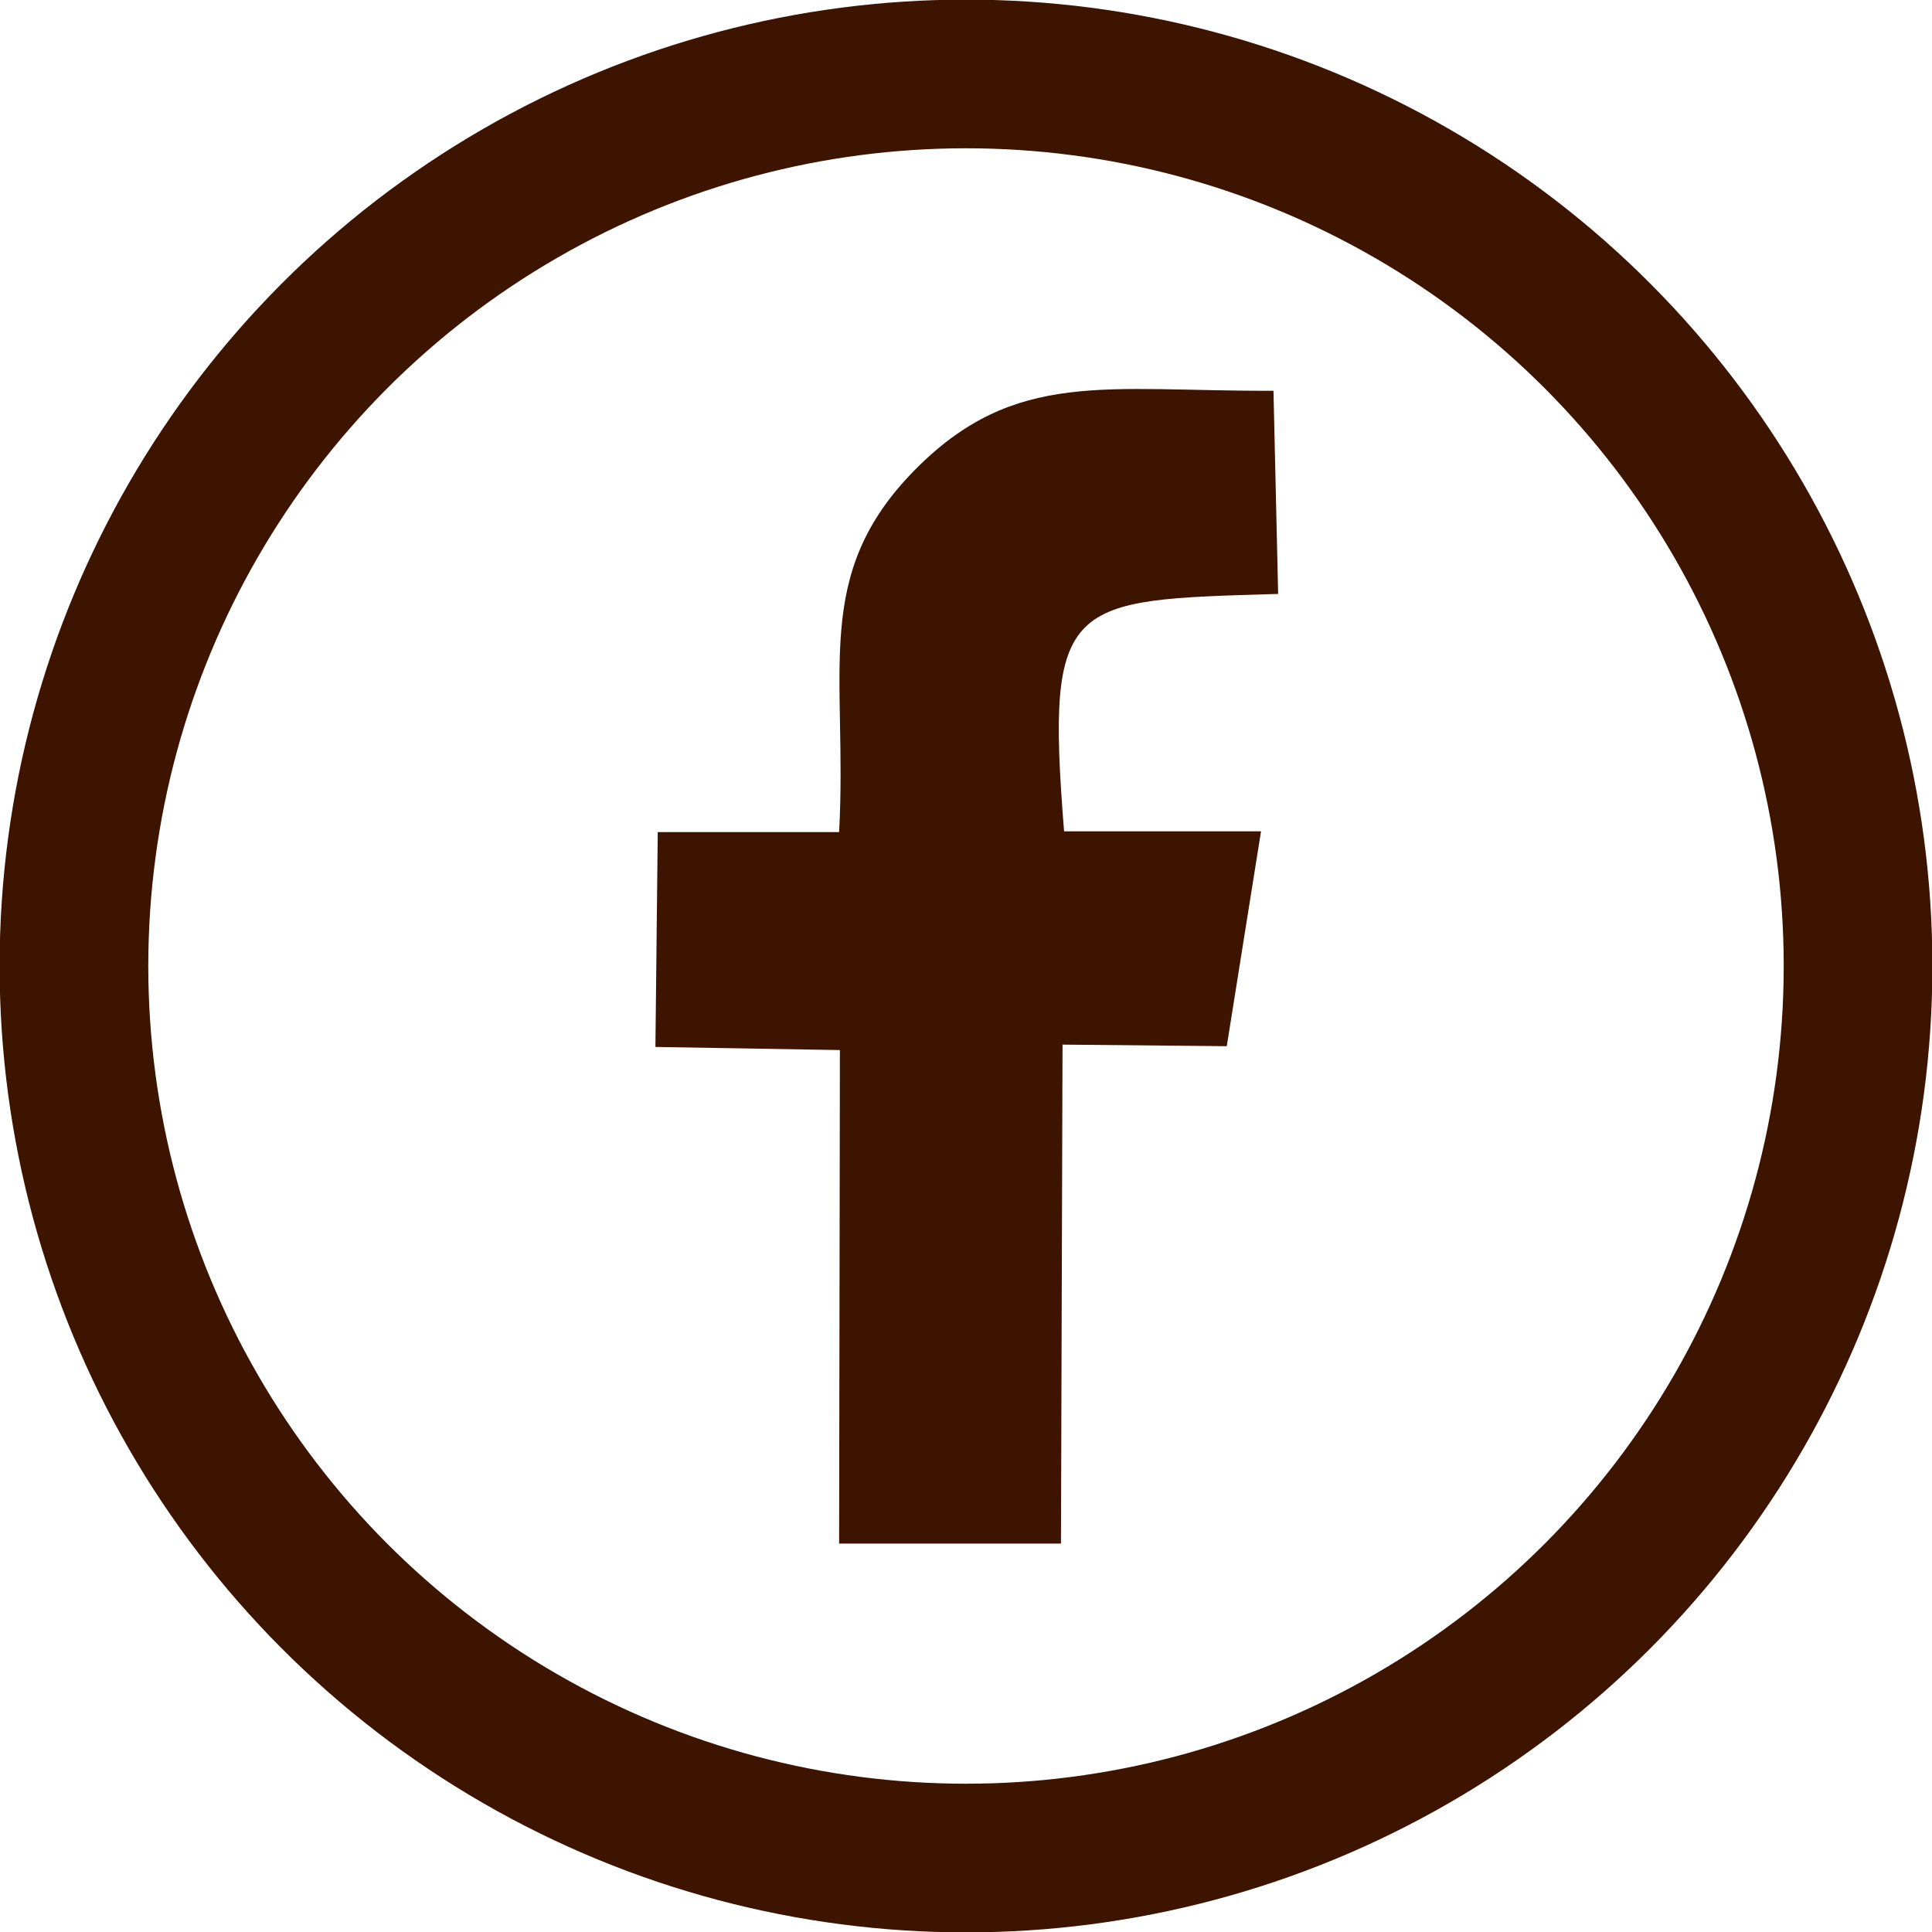
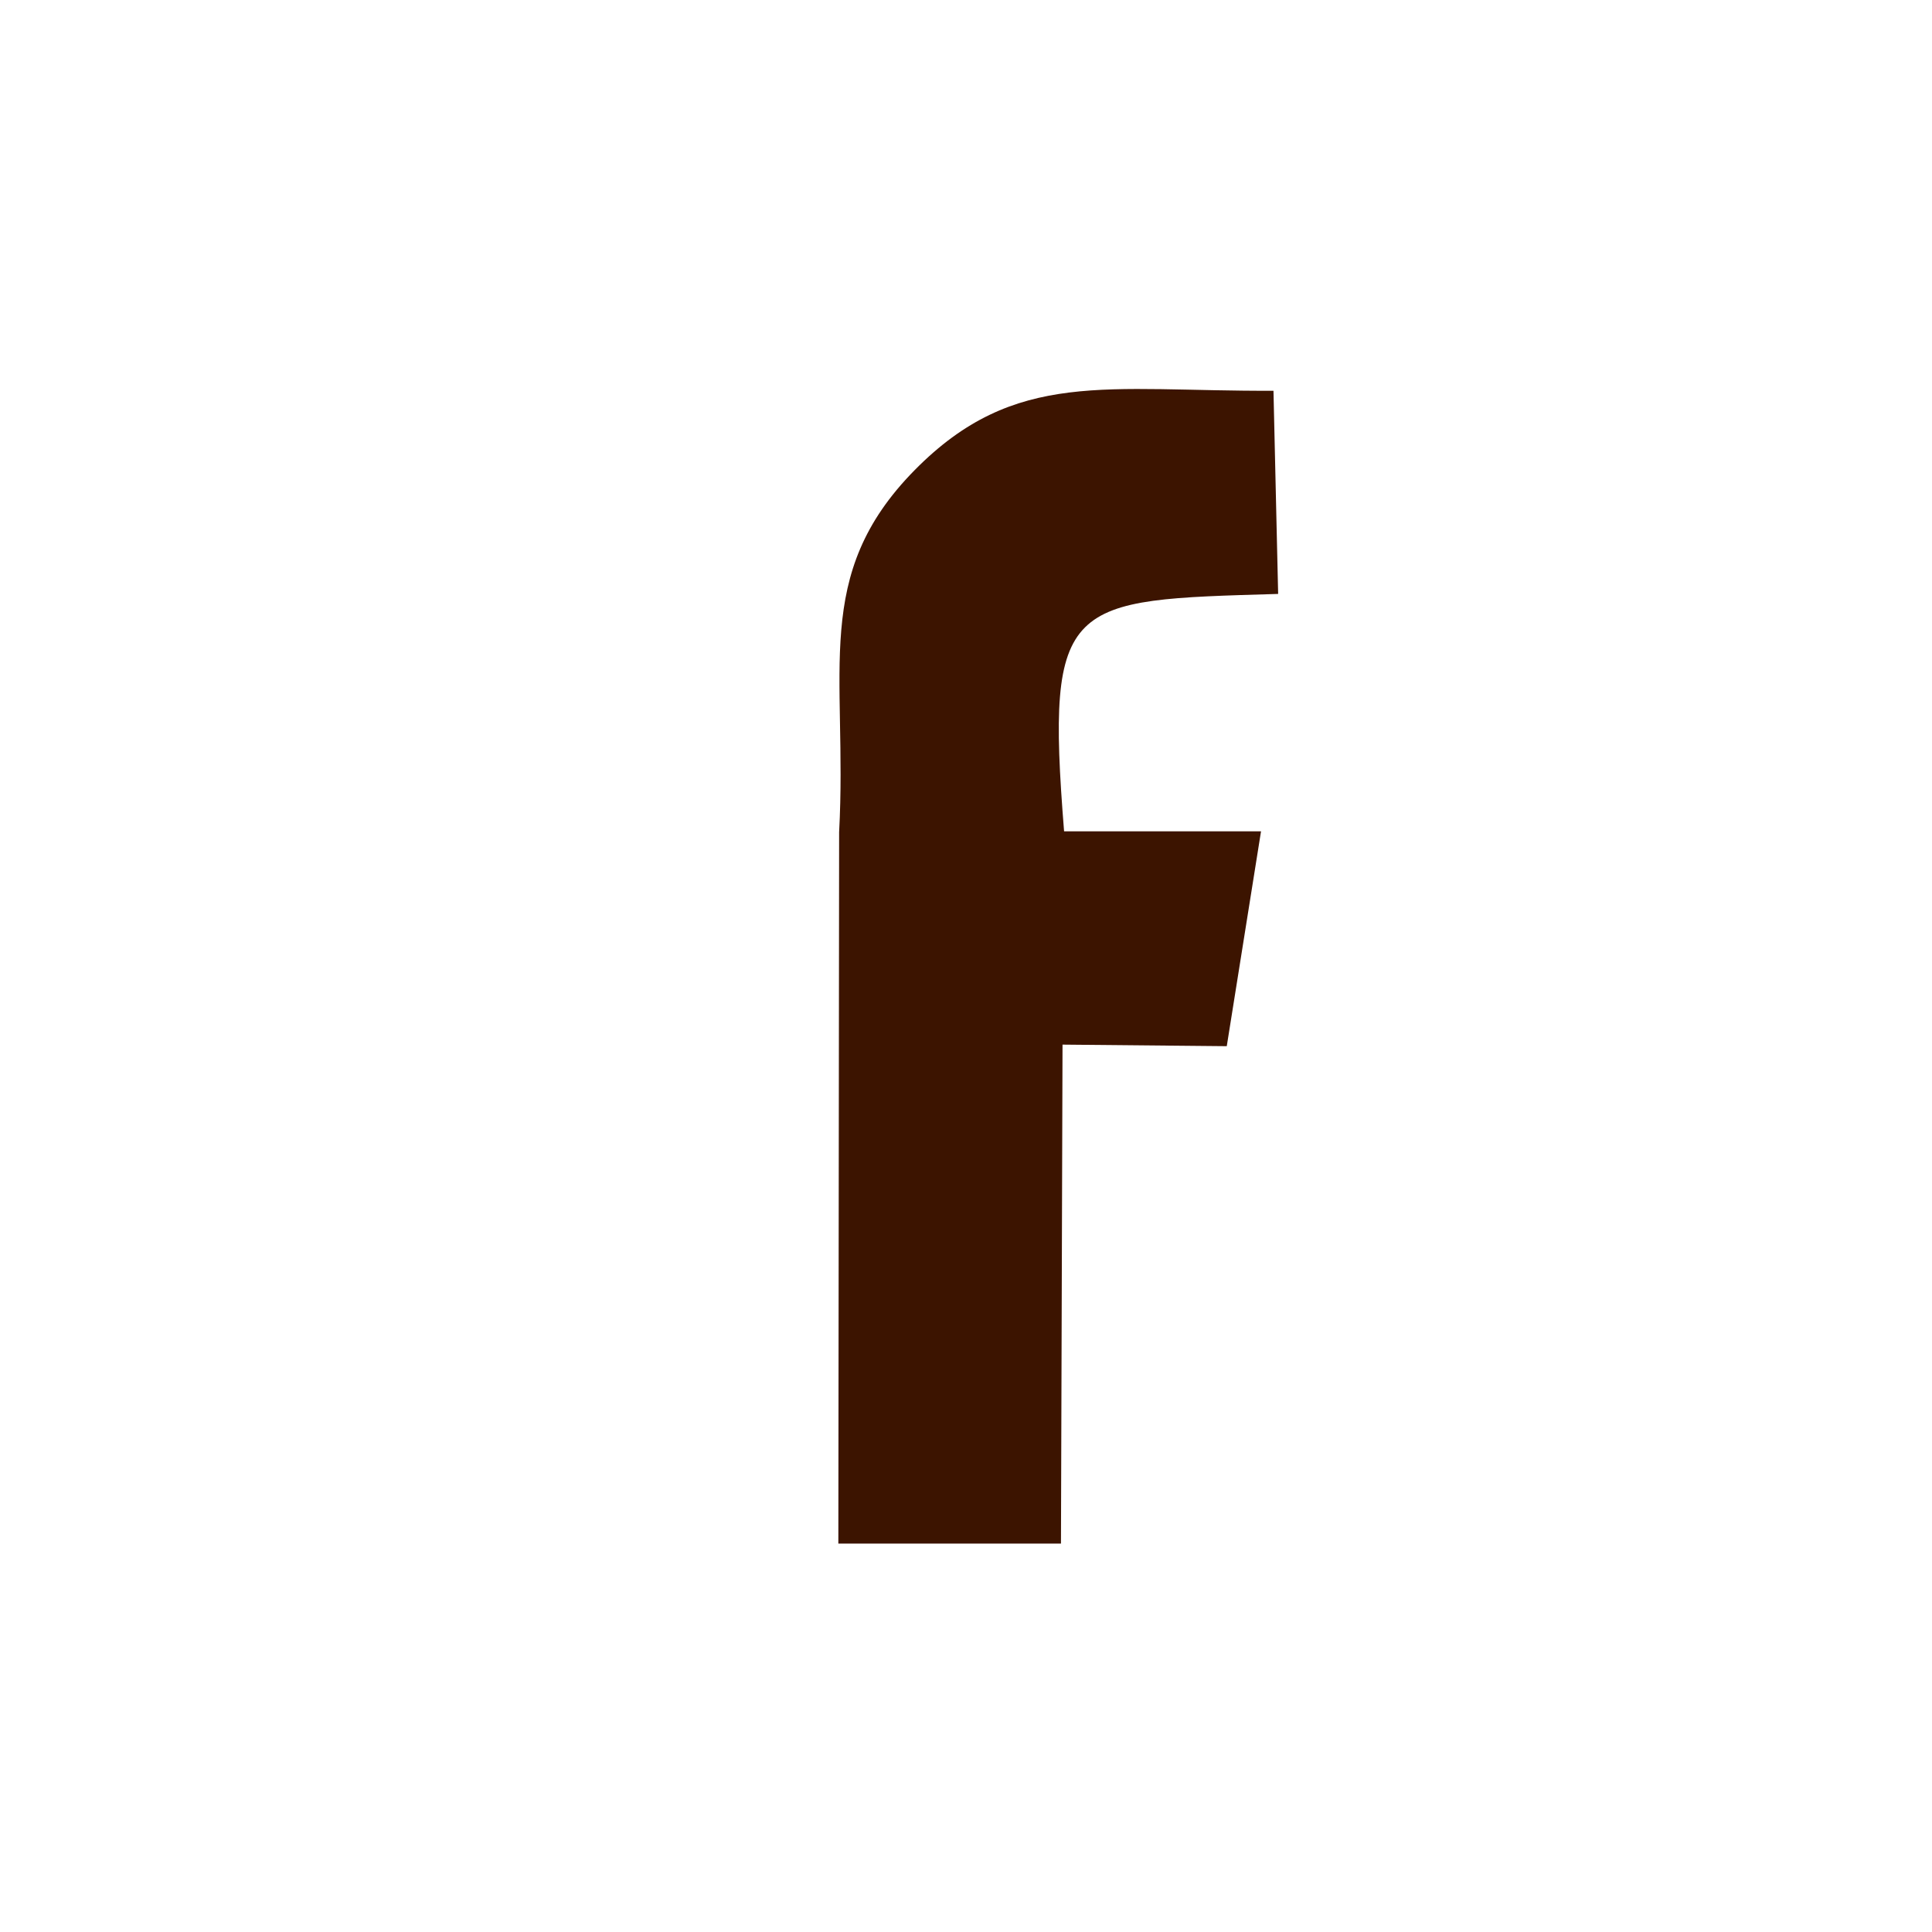
<svg xmlns="http://www.w3.org/2000/svg" xml:space="preserve" width="0.181in" height="0.181in" version="1.1" style="shape-rendering:geometricPrecision; text-rendering:geometricPrecision; image-rendering:optimizeQuality; fill-rule:evenodd; clip-rule:evenodd" viewBox="0 0 24.82 24.82">
  <defs>
    <style type="text/css">
   
    .str0 {stroke:#3C1400;stroke-width:1.91;stroke-miterlimit:2.613}
    .fil0 {fill:none}
    .fil1 {fill:#3C1400}
   
  </style>
  </defs>
  <g id="Layer_x0020_1">
-     <circle class="fil0 str0" cx="12.41" cy="12.41" r="11.46" />
-     <path class="fil1" d="M10.77 19.83l2.86 0 0.02 -6.41 2.11 0.02 0.44 -2.76 -2.53 -0c-0.24,-3 0.04,-2.97 2.75,-3.05l-0.06 -2.61c-2.14,0.01 -3.32,-0.29 -4.61,1.02 -1.33,1.35 -0.86,2.58 -0.97,4.65l-2.33 0 -0.03 2.76 2.37 0.04 -0.01 6.34z" />
+     <path class="fil1" d="M10.77 19.83l2.86 0 0.02 -6.41 2.11 0.02 0.44 -2.76 -2.53 -0c-0.24,-3 0.04,-2.97 2.75,-3.05l-0.06 -2.61c-2.14,0.01 -3.32,-0.29 -4.61,1.02 -1.33,1.35 -0.86,2.58 -0.97,4.65z" />
  </g>
</svg>